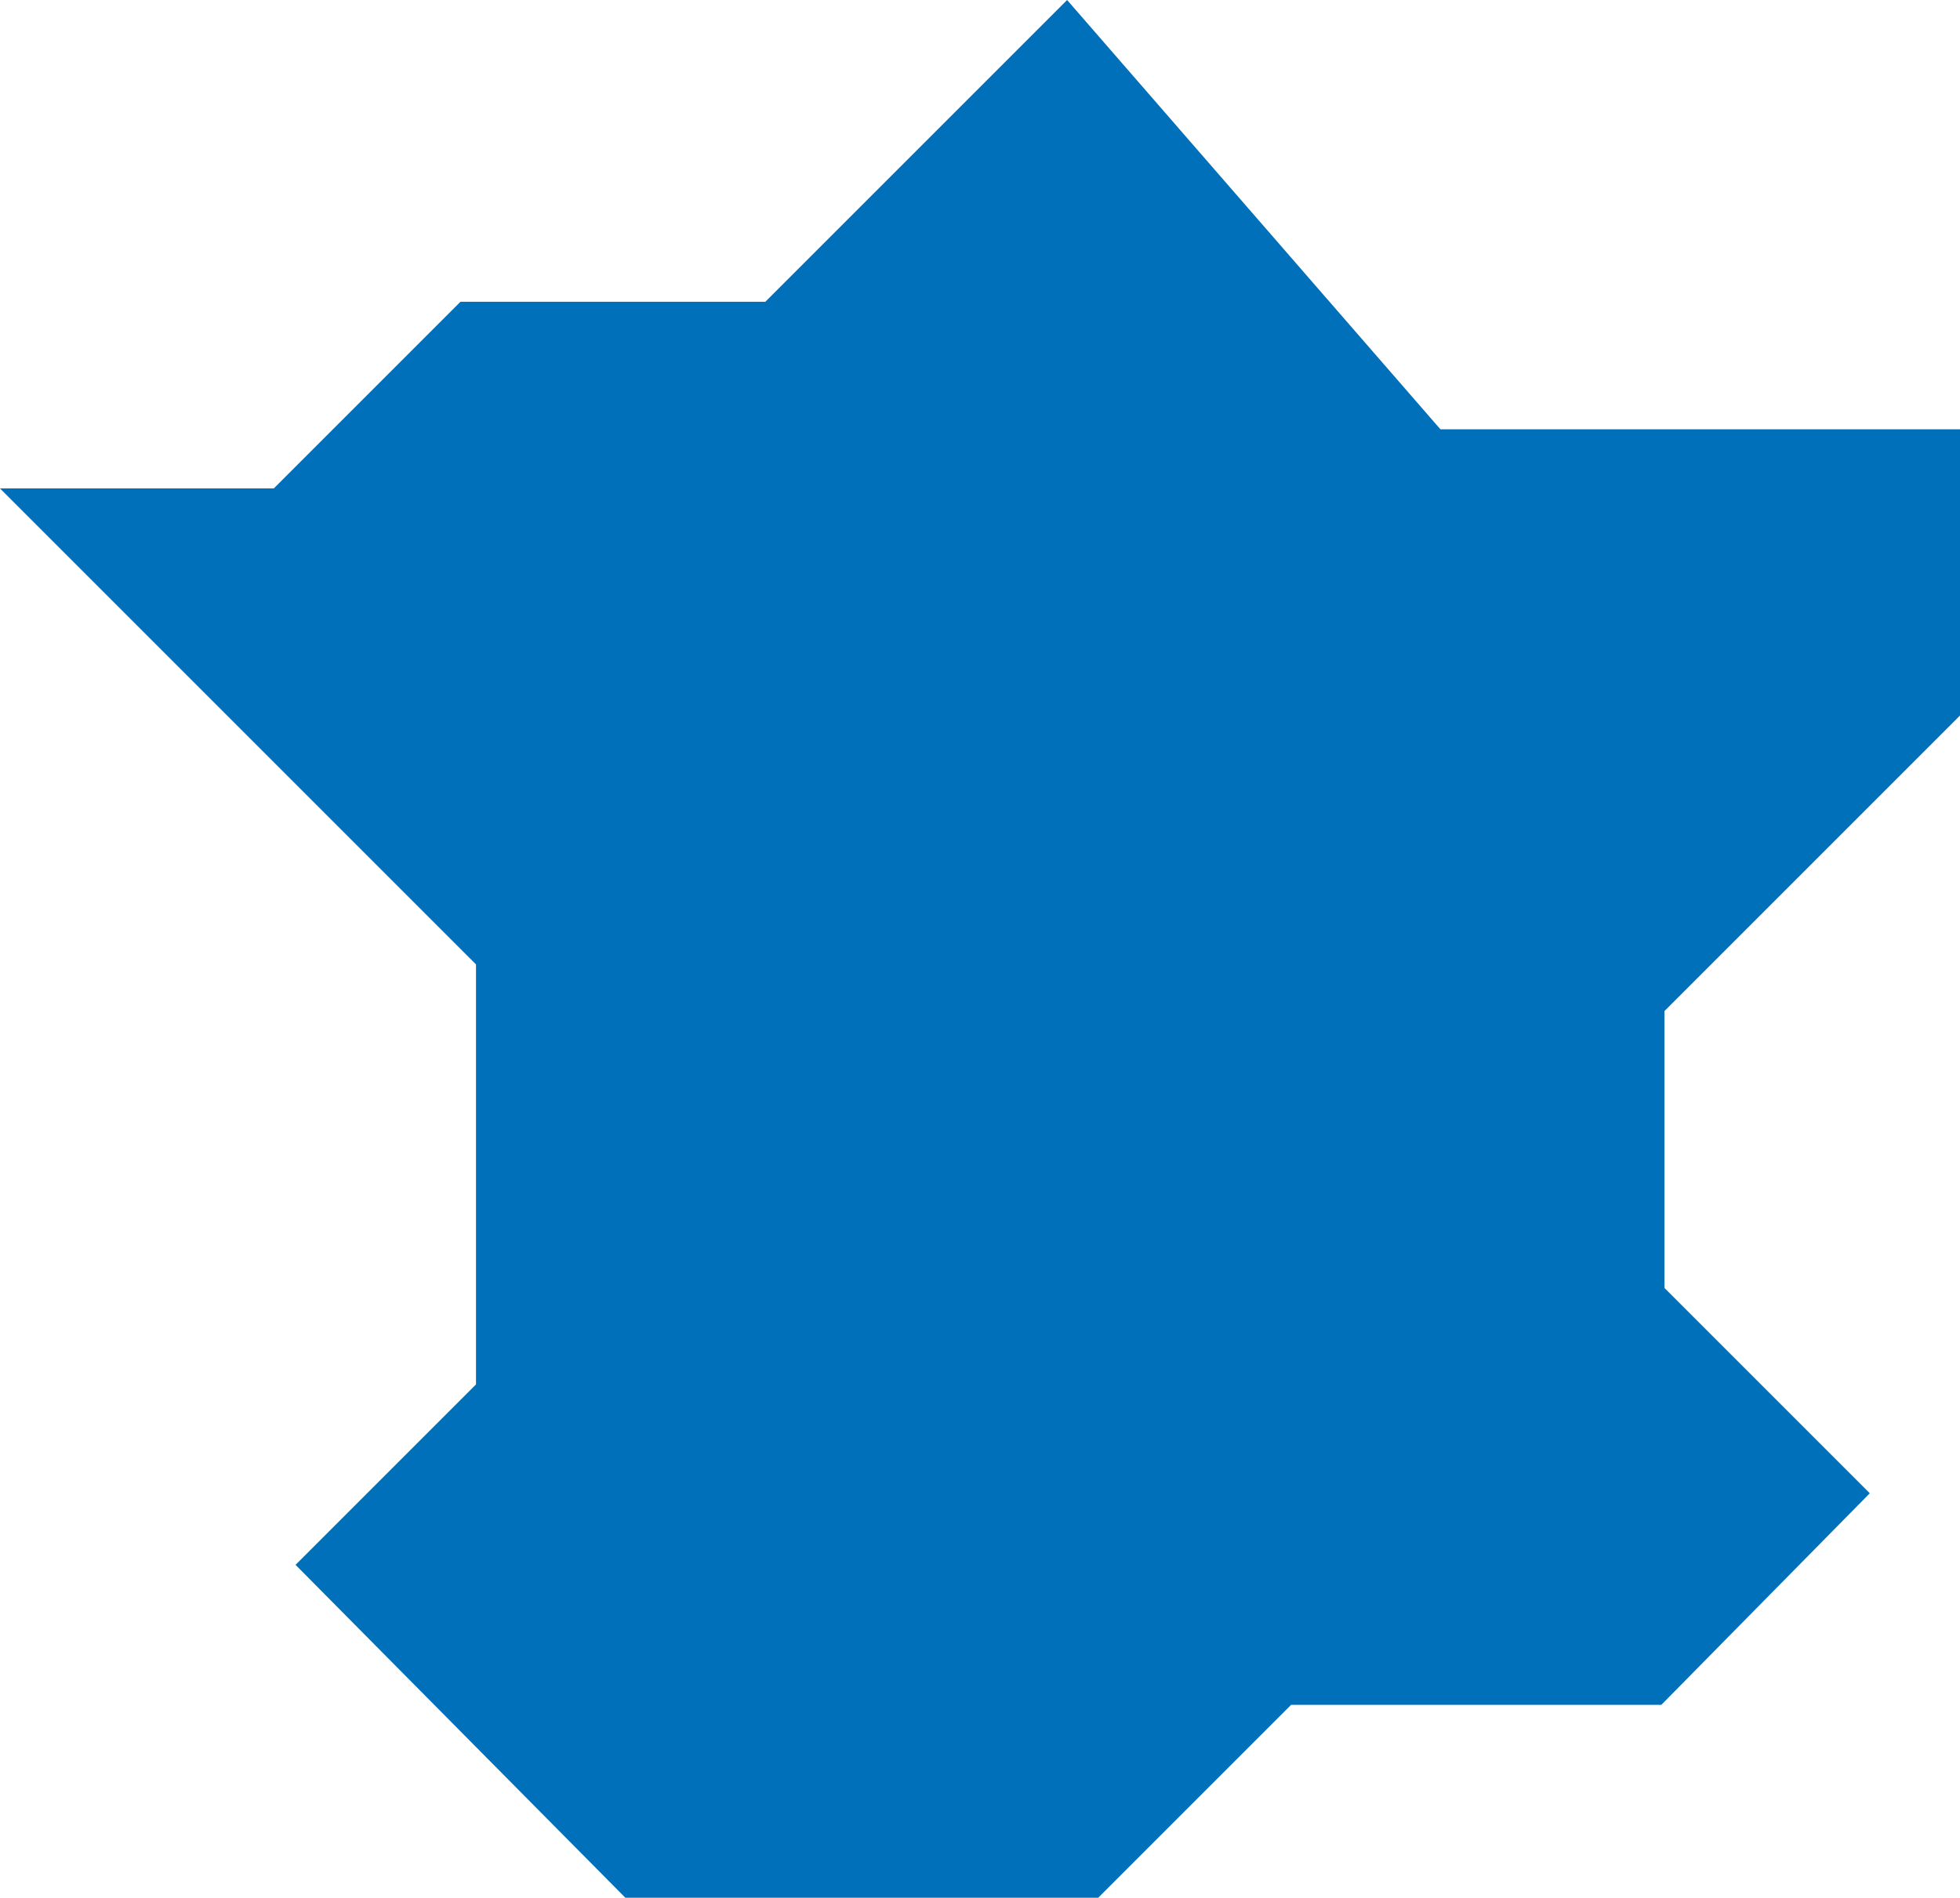
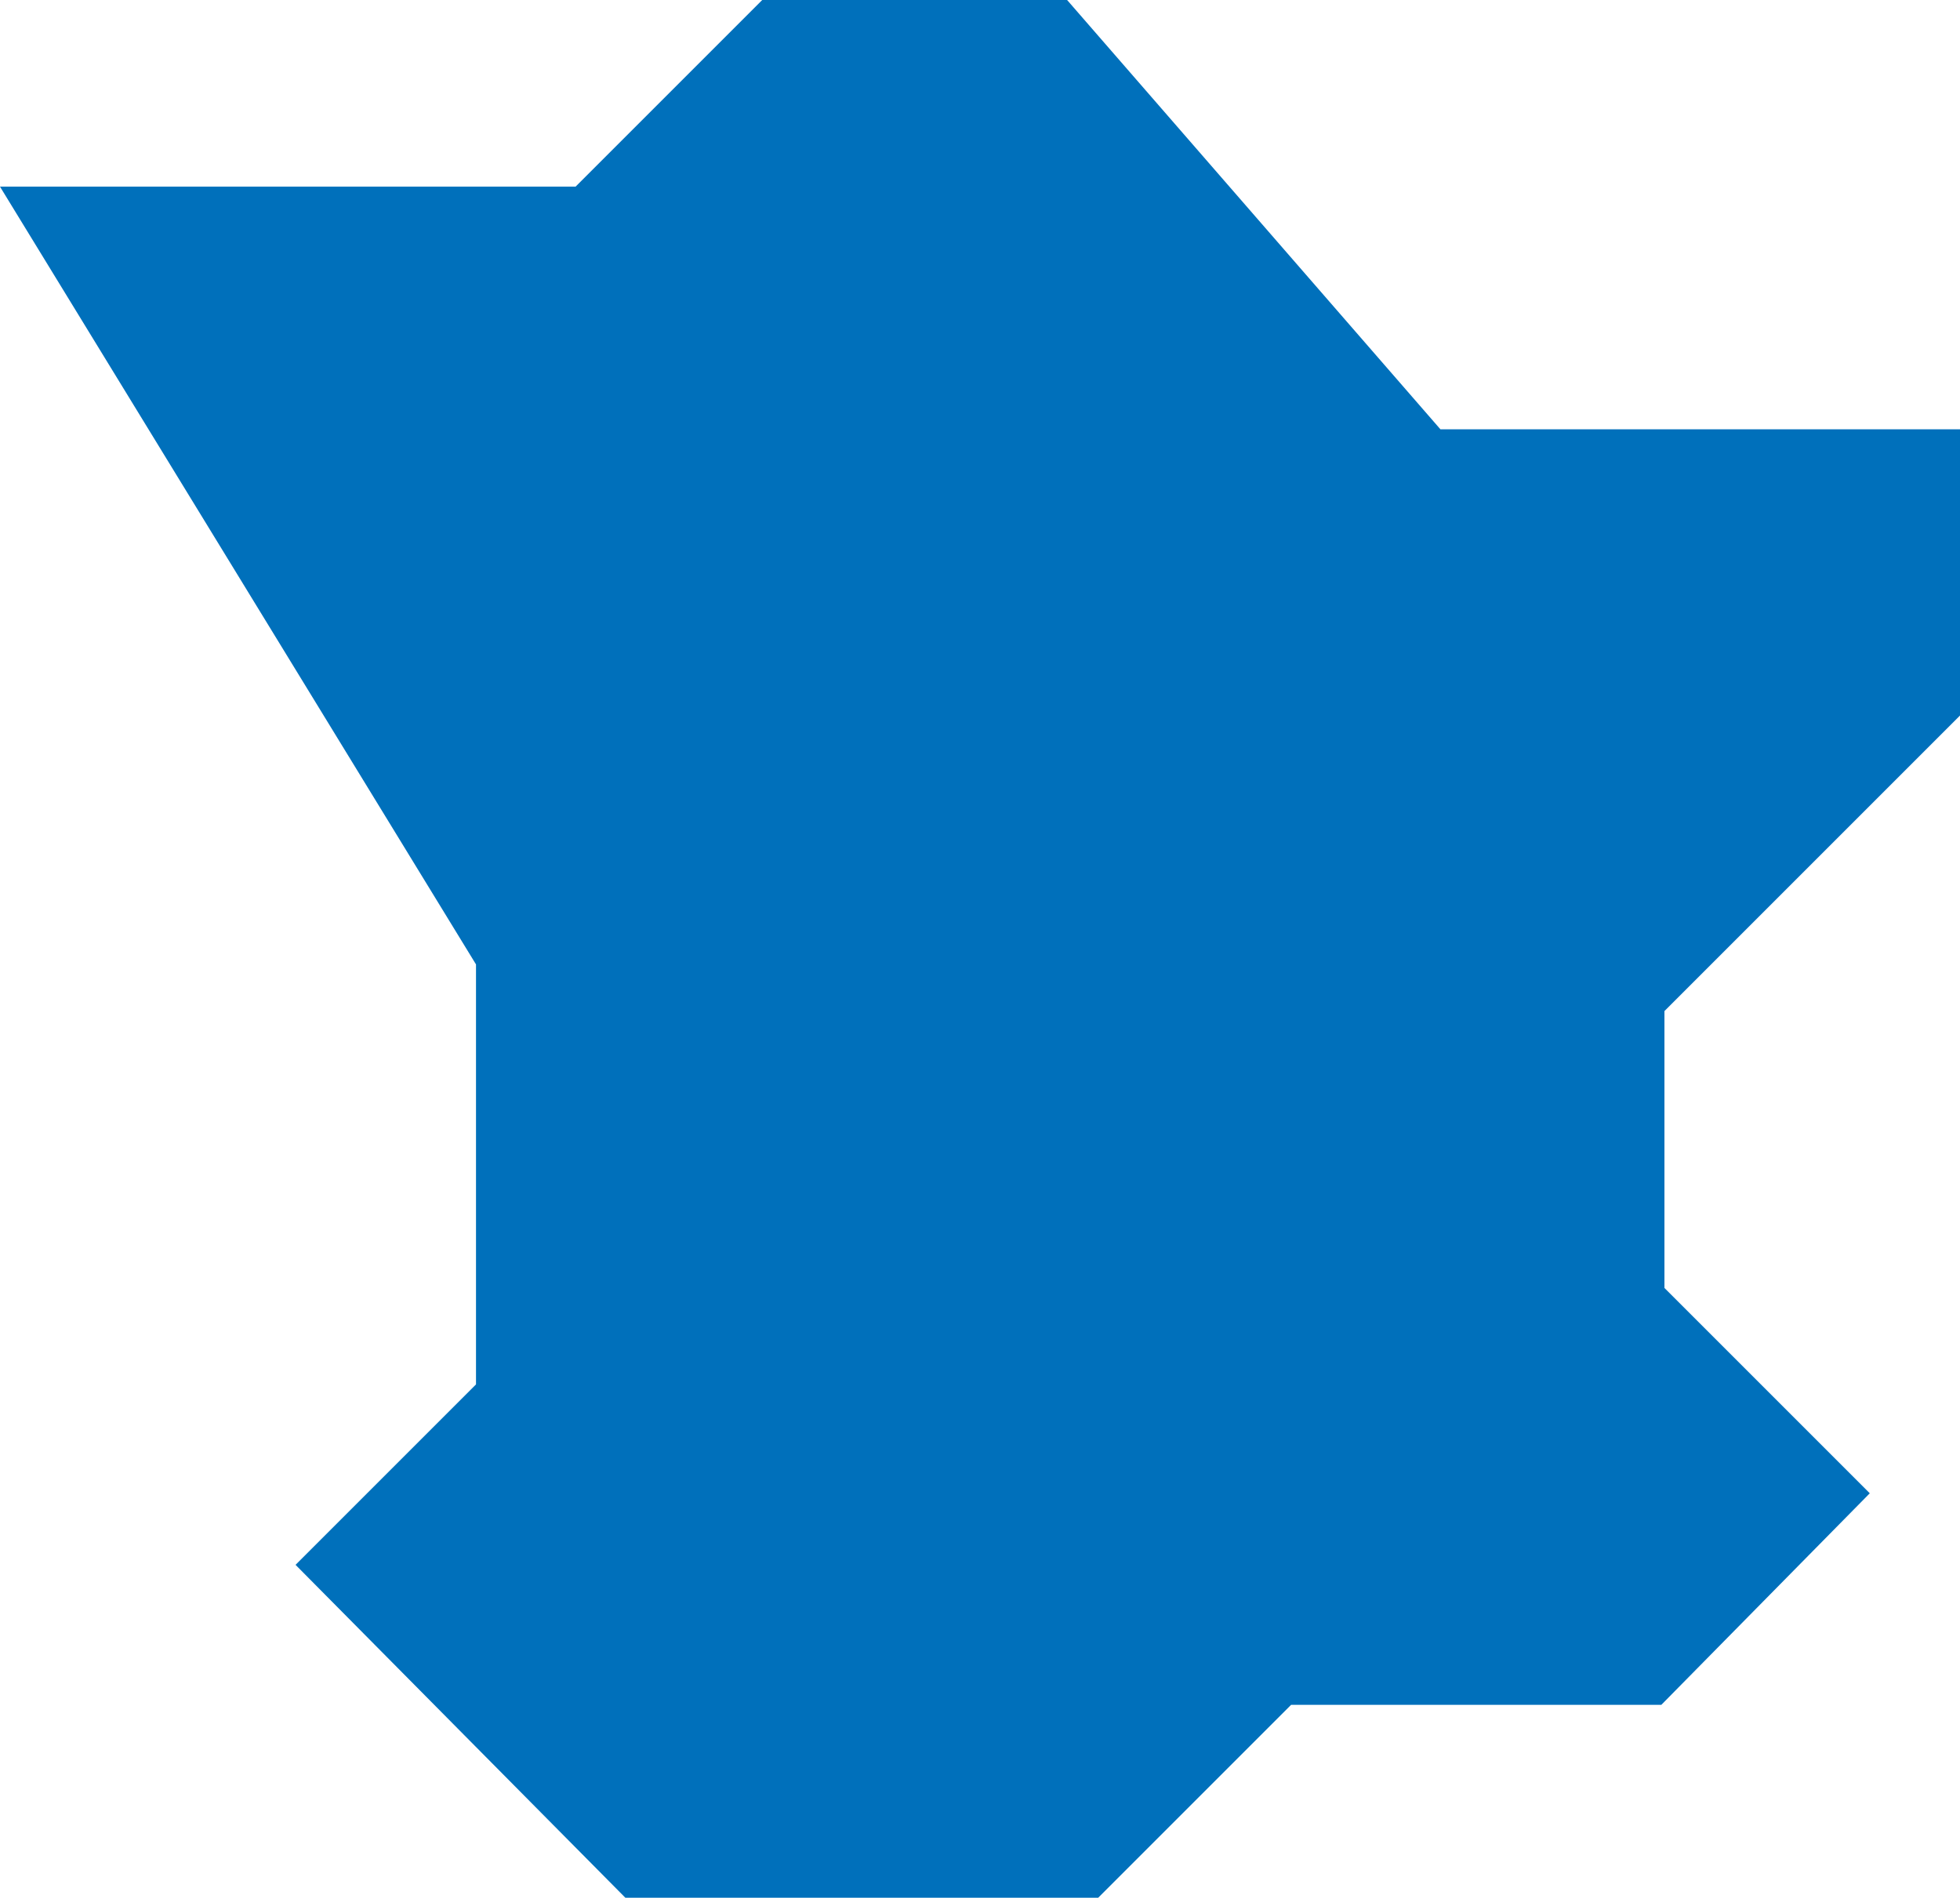
<svg xmlns="http://www.w3.org/2000/svg" version="1.1" id="Calque_1" x="0px" y="0px" viewBox="0 0 63 61" style="enable-background:new 0 0 63 61;" xml:space="preserve">
  <style type="text/css">
	.st0{fill:#0070BB;}
</style>
-   <path class="st0" d="M63,23v-9.2H46.3L34.3,0l-9.7,9.7h-9.8l-6,6H0L15.3,31v13.5l-5.8,5.8L20.1,61h15.2l6.2-6.2h11.9l6.7-6.8  l-6.6-6.6v-8.9L63,23z" />
+   <path class="st0" d="M63,23v-9.2H46.3L34.3,0h-9.8l-6,6H0L15.3,31v13.5l-5.8,5.8L20.1,61h15.2l6.2-6.2h11.9l6.7-6.8  l-6.6-6.6v-8.9L63,23z" />
</svg>